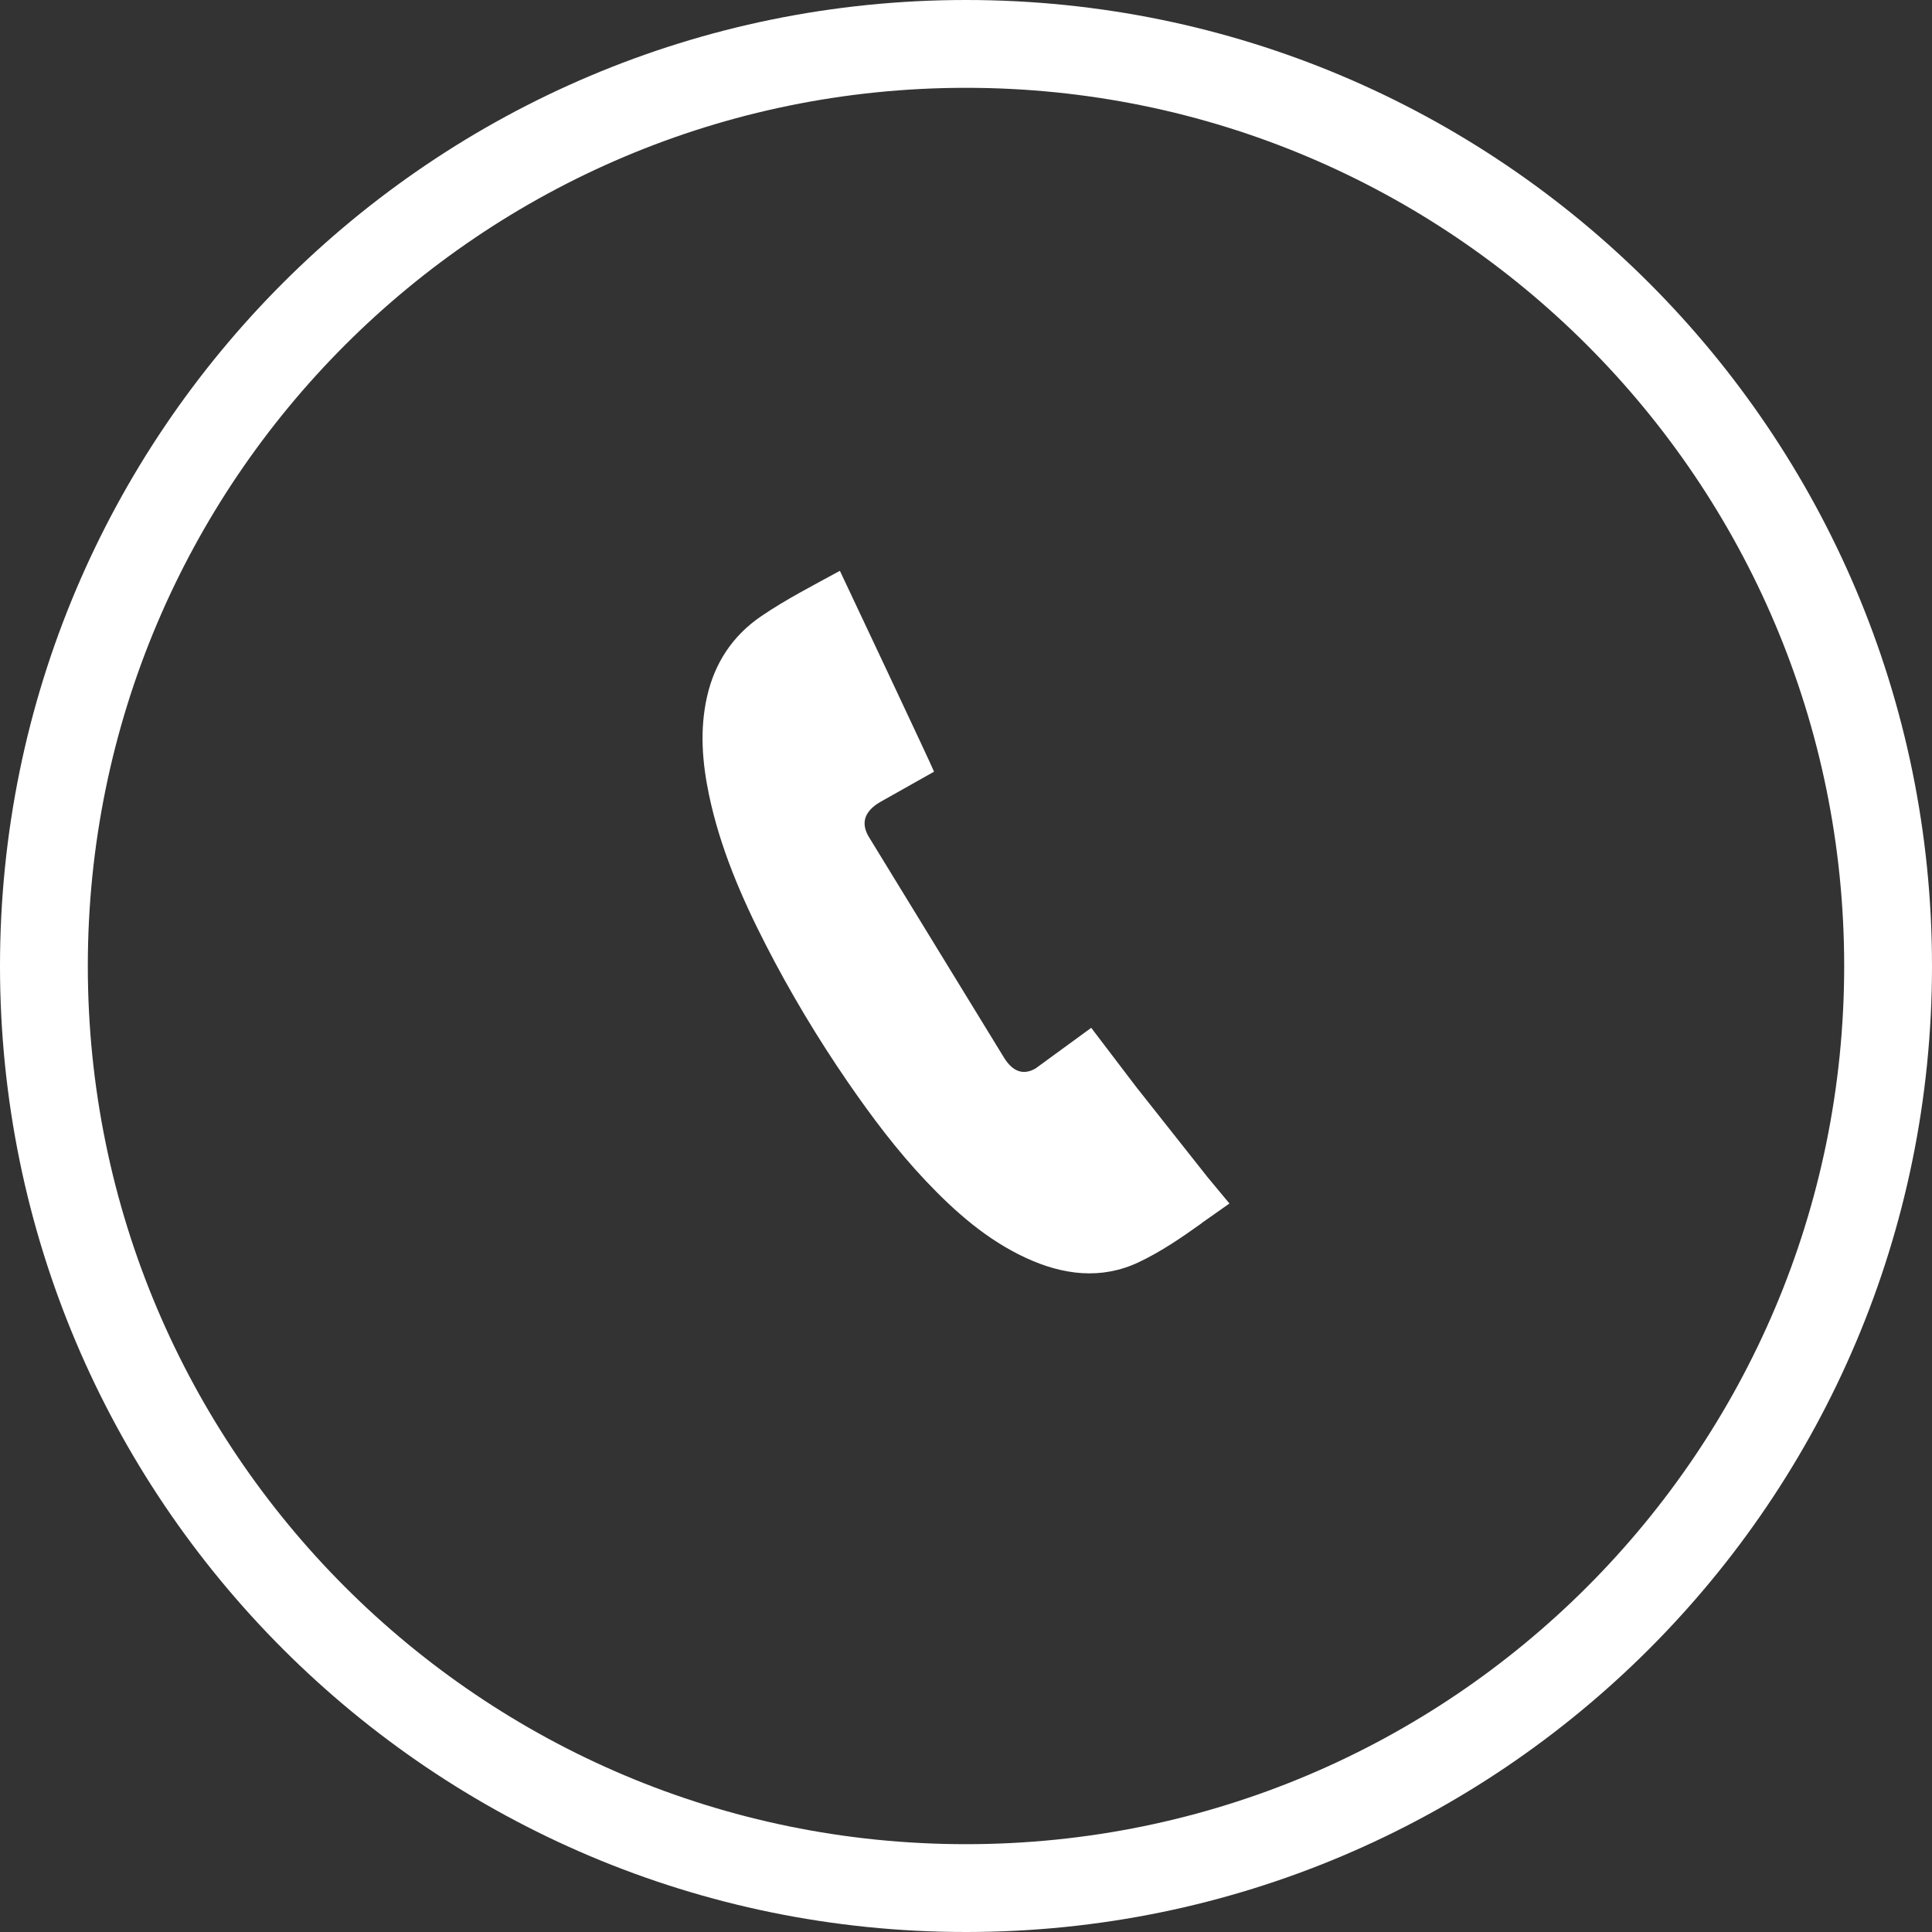
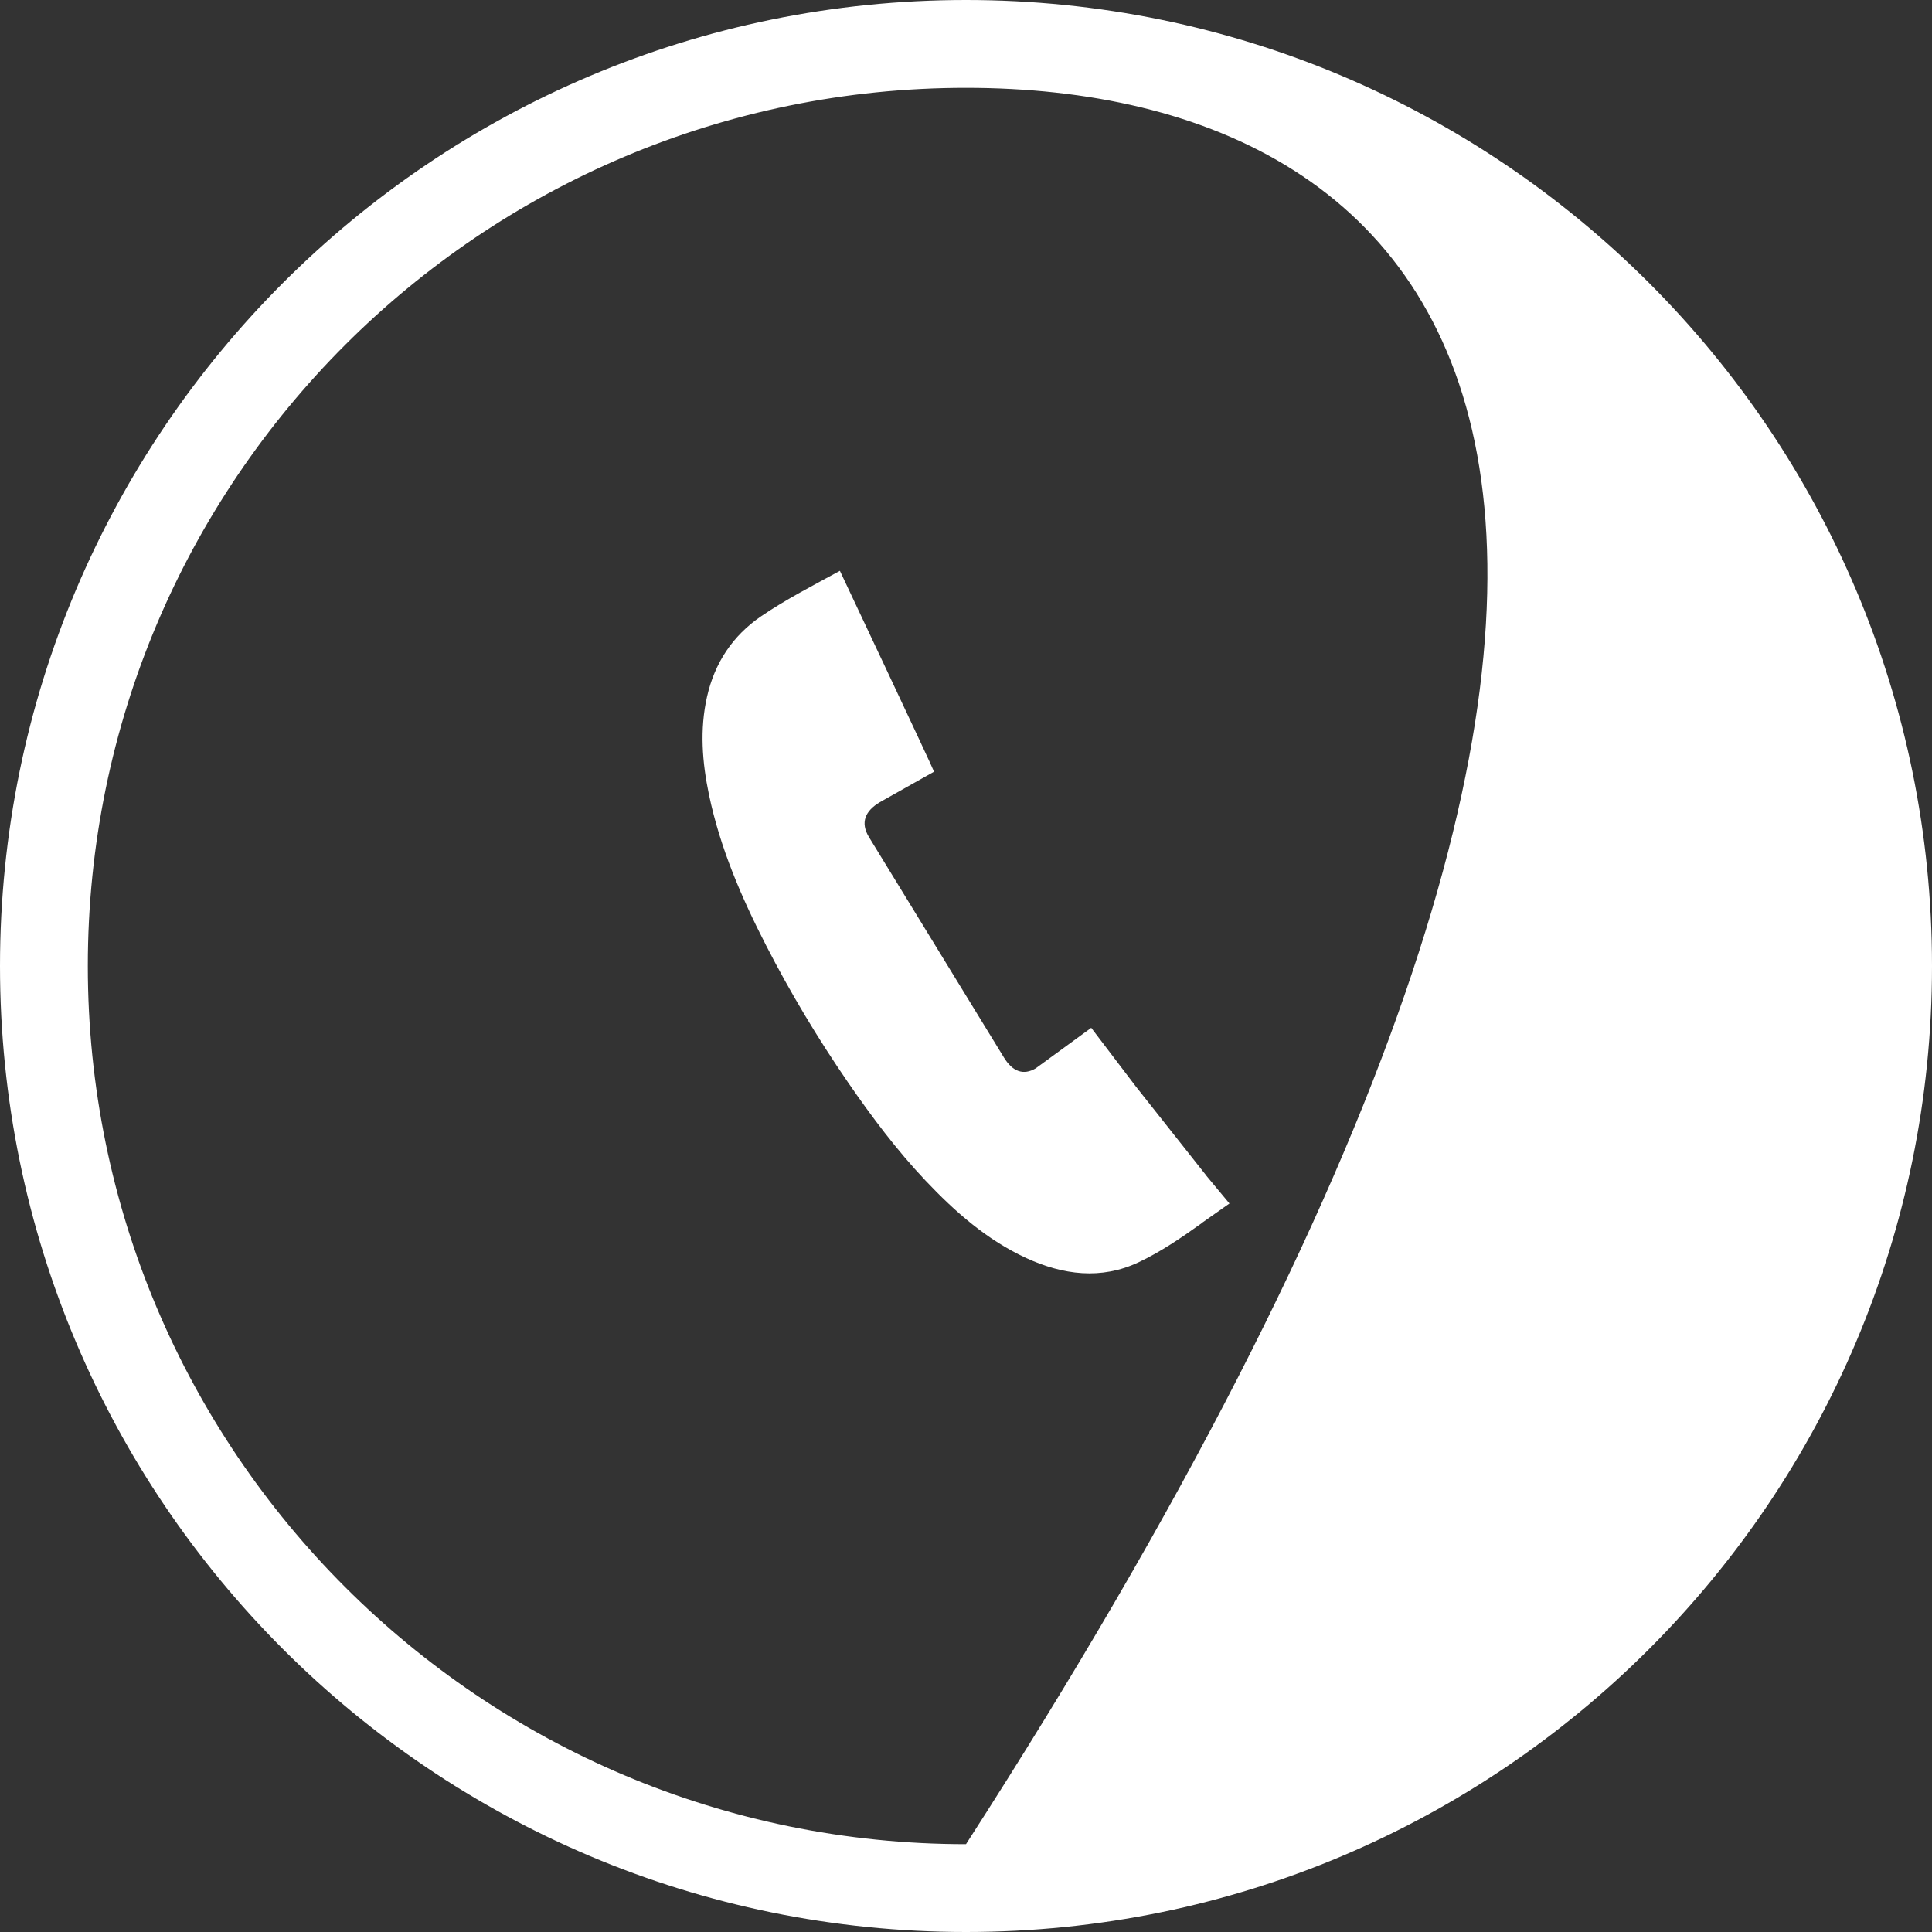
<svg xmlns="http://www.w3.org/2000/svg" width="44px" height="44px" viewBox="0 0 44 44" version="1.1">
  <rect x="0" y="0" width="44" height="44" fill="#333333" stroke="none" />
  <title>565A8EE3-78ED-4DD7-B983-49077BF2D78C</title>
  <g id="UI-Kit-+-Components" stroke="none" stroke-width="1" fill="none" fill-rule="evenodd">
    <g id="UI-Kit" transform="translate(-178, -6087)" fill="#FFFFFF" fill-rule="nonzero">
      <g id="Iconography" transform="translate(0, 5309)">
        <g id="Group-34" transform="translate(0, 650)">
-           <path d="M200,128 C212.15,128 222,137.85 222,150 C222,162.15 212.15,172 200,172 C187.85,172 178,162.15 178,150 C178,137.85 187.85,128 200,128 Z M200,130 C188.954,130 180,138.954 180,150 C180,161.046 188.954,170 200,170 C211.046,170 220,161.046 220,150 C220,138.954 211.046,130 200,130 Z M197.128,141 C197.128,141 199.262,145.52 199.272,145.575 L199.272,145.575 L198.833,145.822 L198.039,146.269 C197.702,146.469 197.589,146.734 197.79,147.064 C198.307,147.911 198.826,148.756 199.343,149.601 C199.851,150.43 200.358,151.258 200.865,152.086 C201.065,152.412 201.311,152.493 201.586,152.332 C201.587,152.331 201.931,152.08 201.931,152.08 L201.931,152.08 L202.852,151.408 L203.872,152.749 C204.407,153.423 204.94,154.098 205.473,154.773 C205.476,154.777 205.478,154.781 205.481,154.785 L205.481,154.785 L206,155.409 L205.386,155.841 C205.378,155.847 205.372,155.854 205.364,155.86 C204.908,156.187 204.436,156.509 203.932,156.747 C203.078,157.15 202.21,157.037 201.371,156.651 C200.476,156.238 199.748,155.596 199.076,154.885 C198.423,154.194 197.854,153.435 197.314,152.652 C196.626,151.651 196.001,150.61 195.446,149.529 C194.885,148.437 194.401,147.313 194.147,146.102 C193.992,145.361 193.933,144.615 194.102,143.867 C194.276,143.097 194.685,142.479 195.331,142.037 C195.903,141.647 196.522,141.332 197.128,141 Z" id="Combined-Shape" />
+           <path d="M200,128 C212.15,128 222,137.85 222,150 C222,162.15 212.15,172 200,172 C187.85,172 178,162.15 178,150 C178,137.85 187.85,128 200,128 Z M200,130 C188.954,130 180,138.954 180,150 C180,161.046 188.954,170 200,170 C220,138.954 211.046,130 200,130 Z M197.128,141 C197.128,141 199.262,145.52 199.272,145.575 L199.272,145.575 L198.833,145.822 L198.039,146.269 C197.702,146.469 197.589,146.734 197.79,147.064 C198.307,147.911 198.826,148.756 199.343,149.601 C199.851,150.43 200.358,151.258 200.865,152.086 C201.065,152.412 201.311,152.493 201.586,152.332 C201.587,152.331 201.931,152.08 201.931,152.08 L201.931,152.08 L202.852,151.408 L203.872,152.749 C204.407,153.423 204.94,154.098 205.473,154.773 C205.476,154.777 205.478,154.781 205.481,154.785 L205.481,154.785 L206,155.409 L205.386,155.841 C205.378,155.847 205.372,155.854 205.364,155.86 C204.908,156.187 204.436,156.509 203.932,156.747 C203.078,157.15 202.21,157.037 201.371,156.651 C200.476,156.238 199.748,155.596 199.076,154.885 C198.423,154.194 197.854,153.435 197.314,152.652 C196.626,151.651 196.001,150.61 195.446,149.529 C194.885,148.437 194.401,147.313 194.147,146.102 C193.992,145.361 193.933,144.615 194.102,143.867 C194.276,143.097 194.685,142.479 195.331,142.037 C195.903,141.647 196.522,141.332 197.128,141 Z" id="Combined-Shape" />
        </g>
      </g>
    </g>
  </g>
</svg>